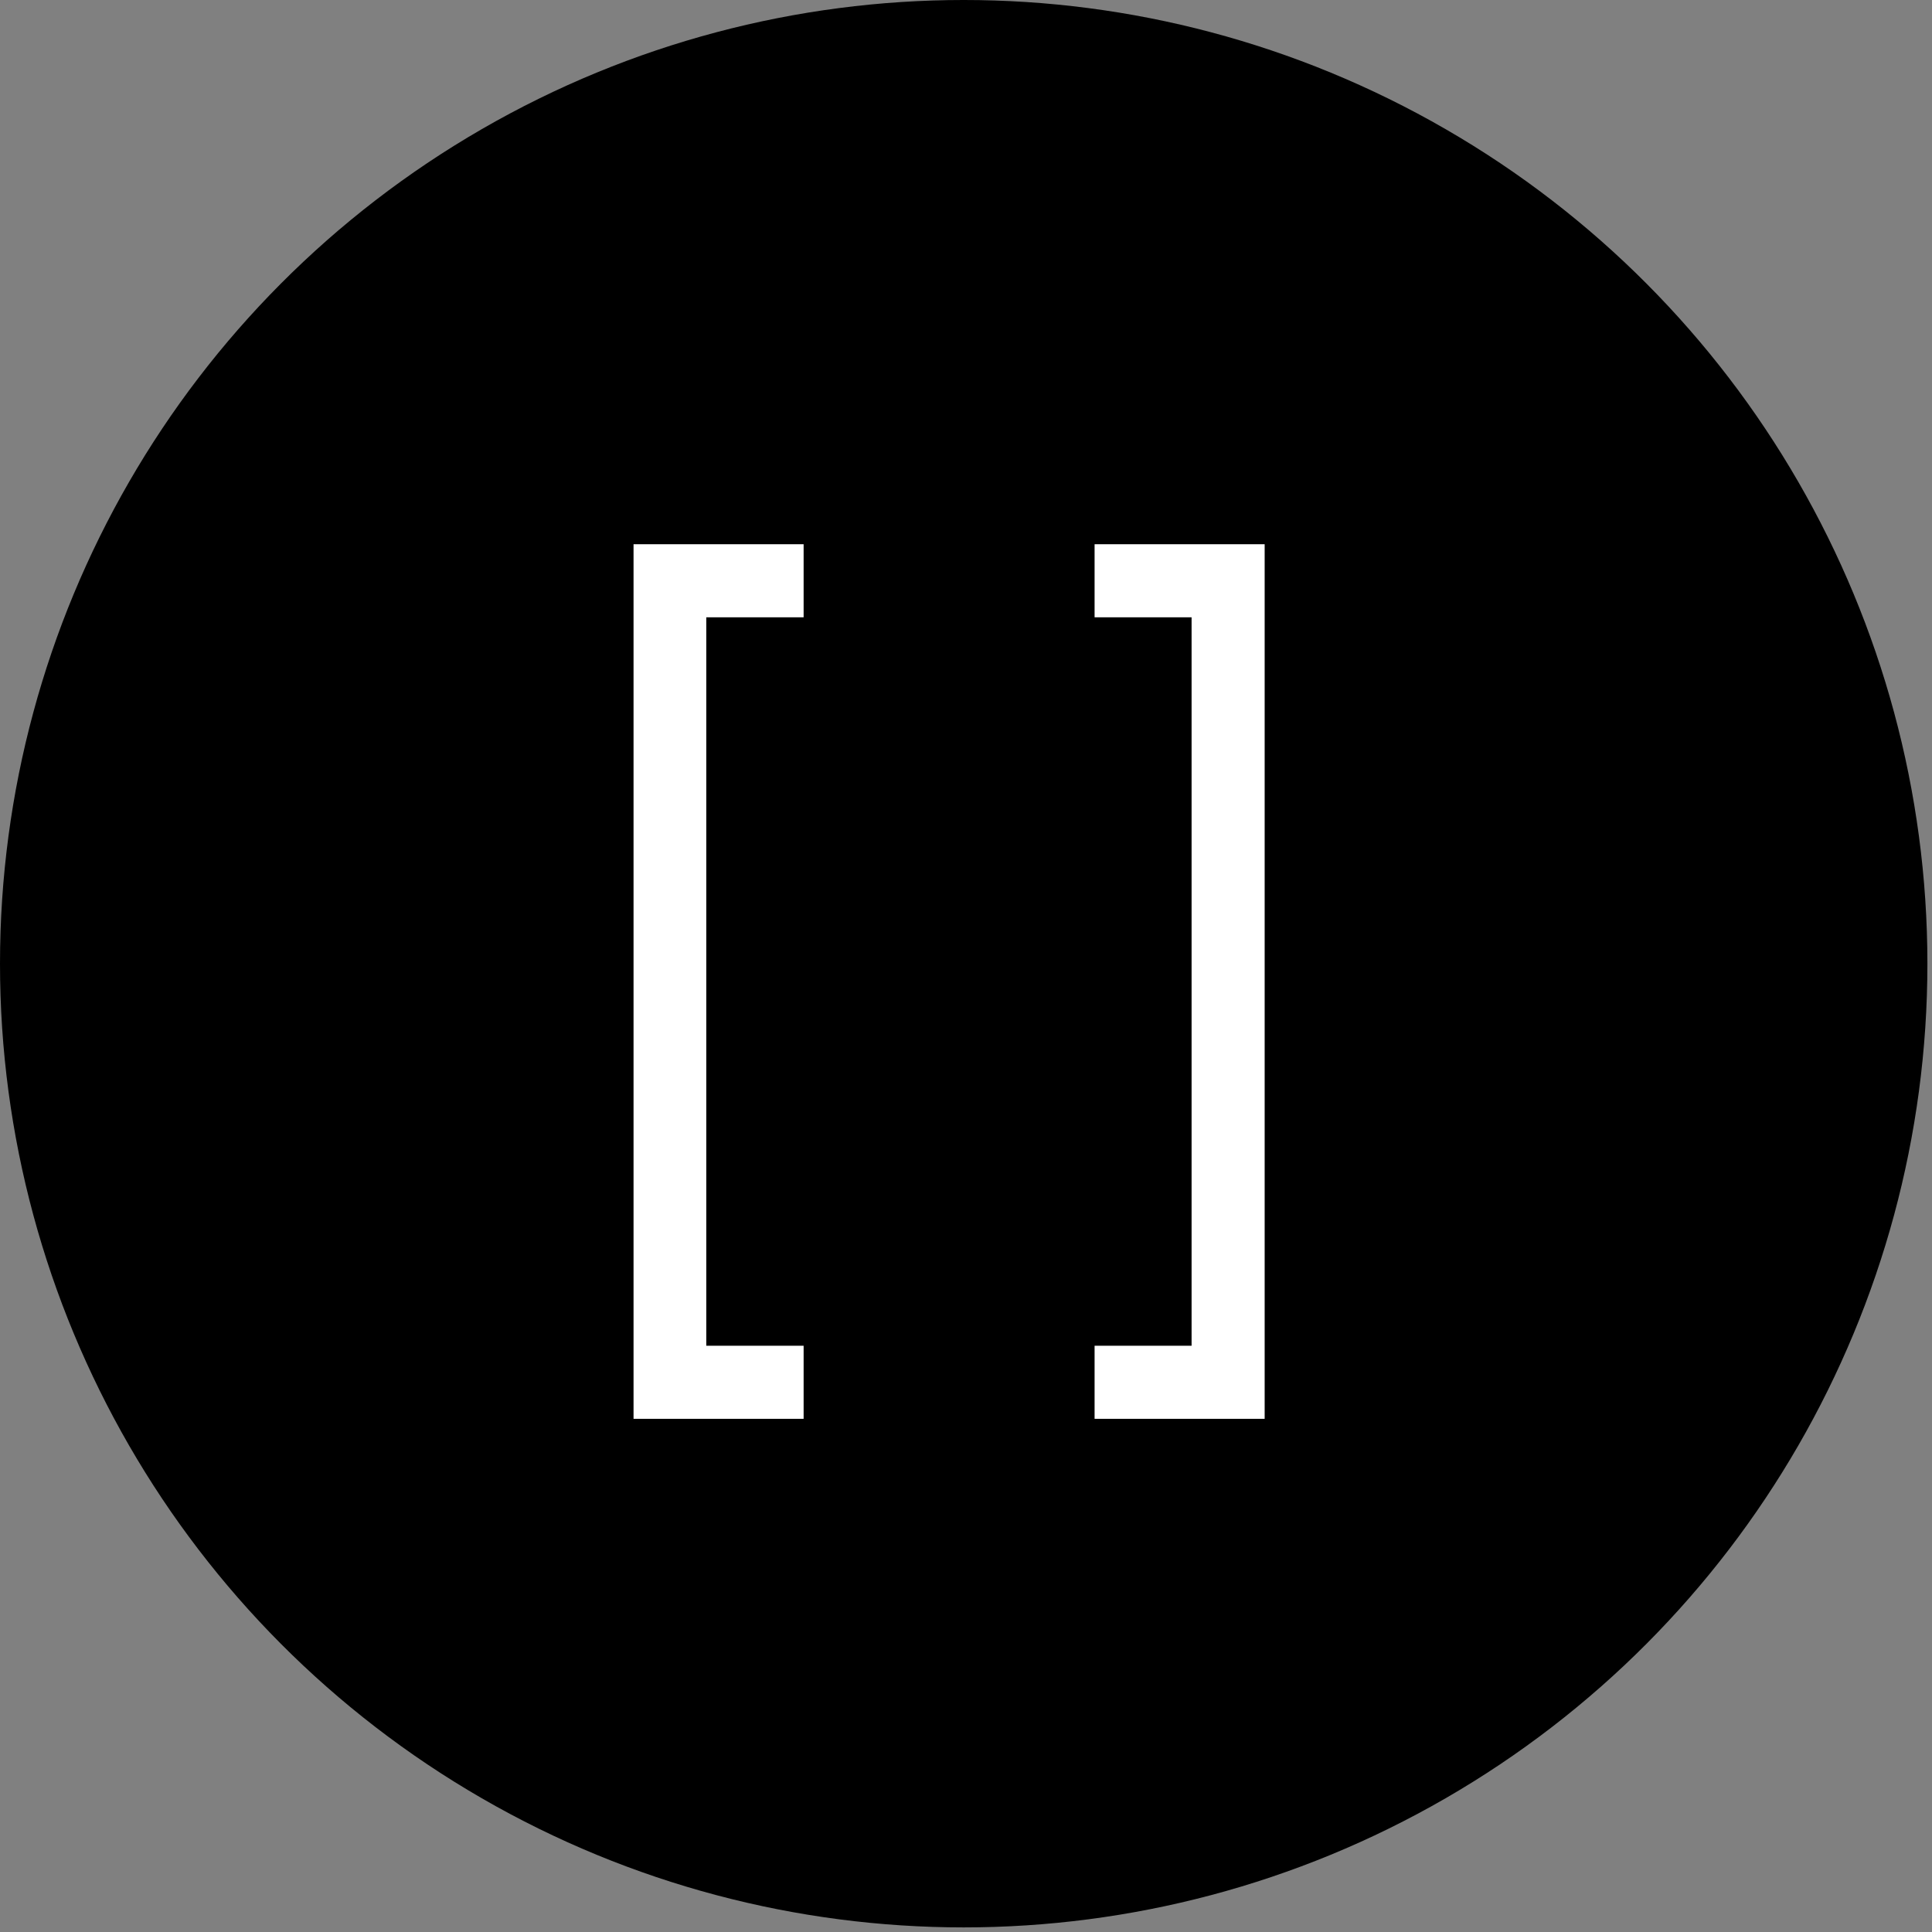
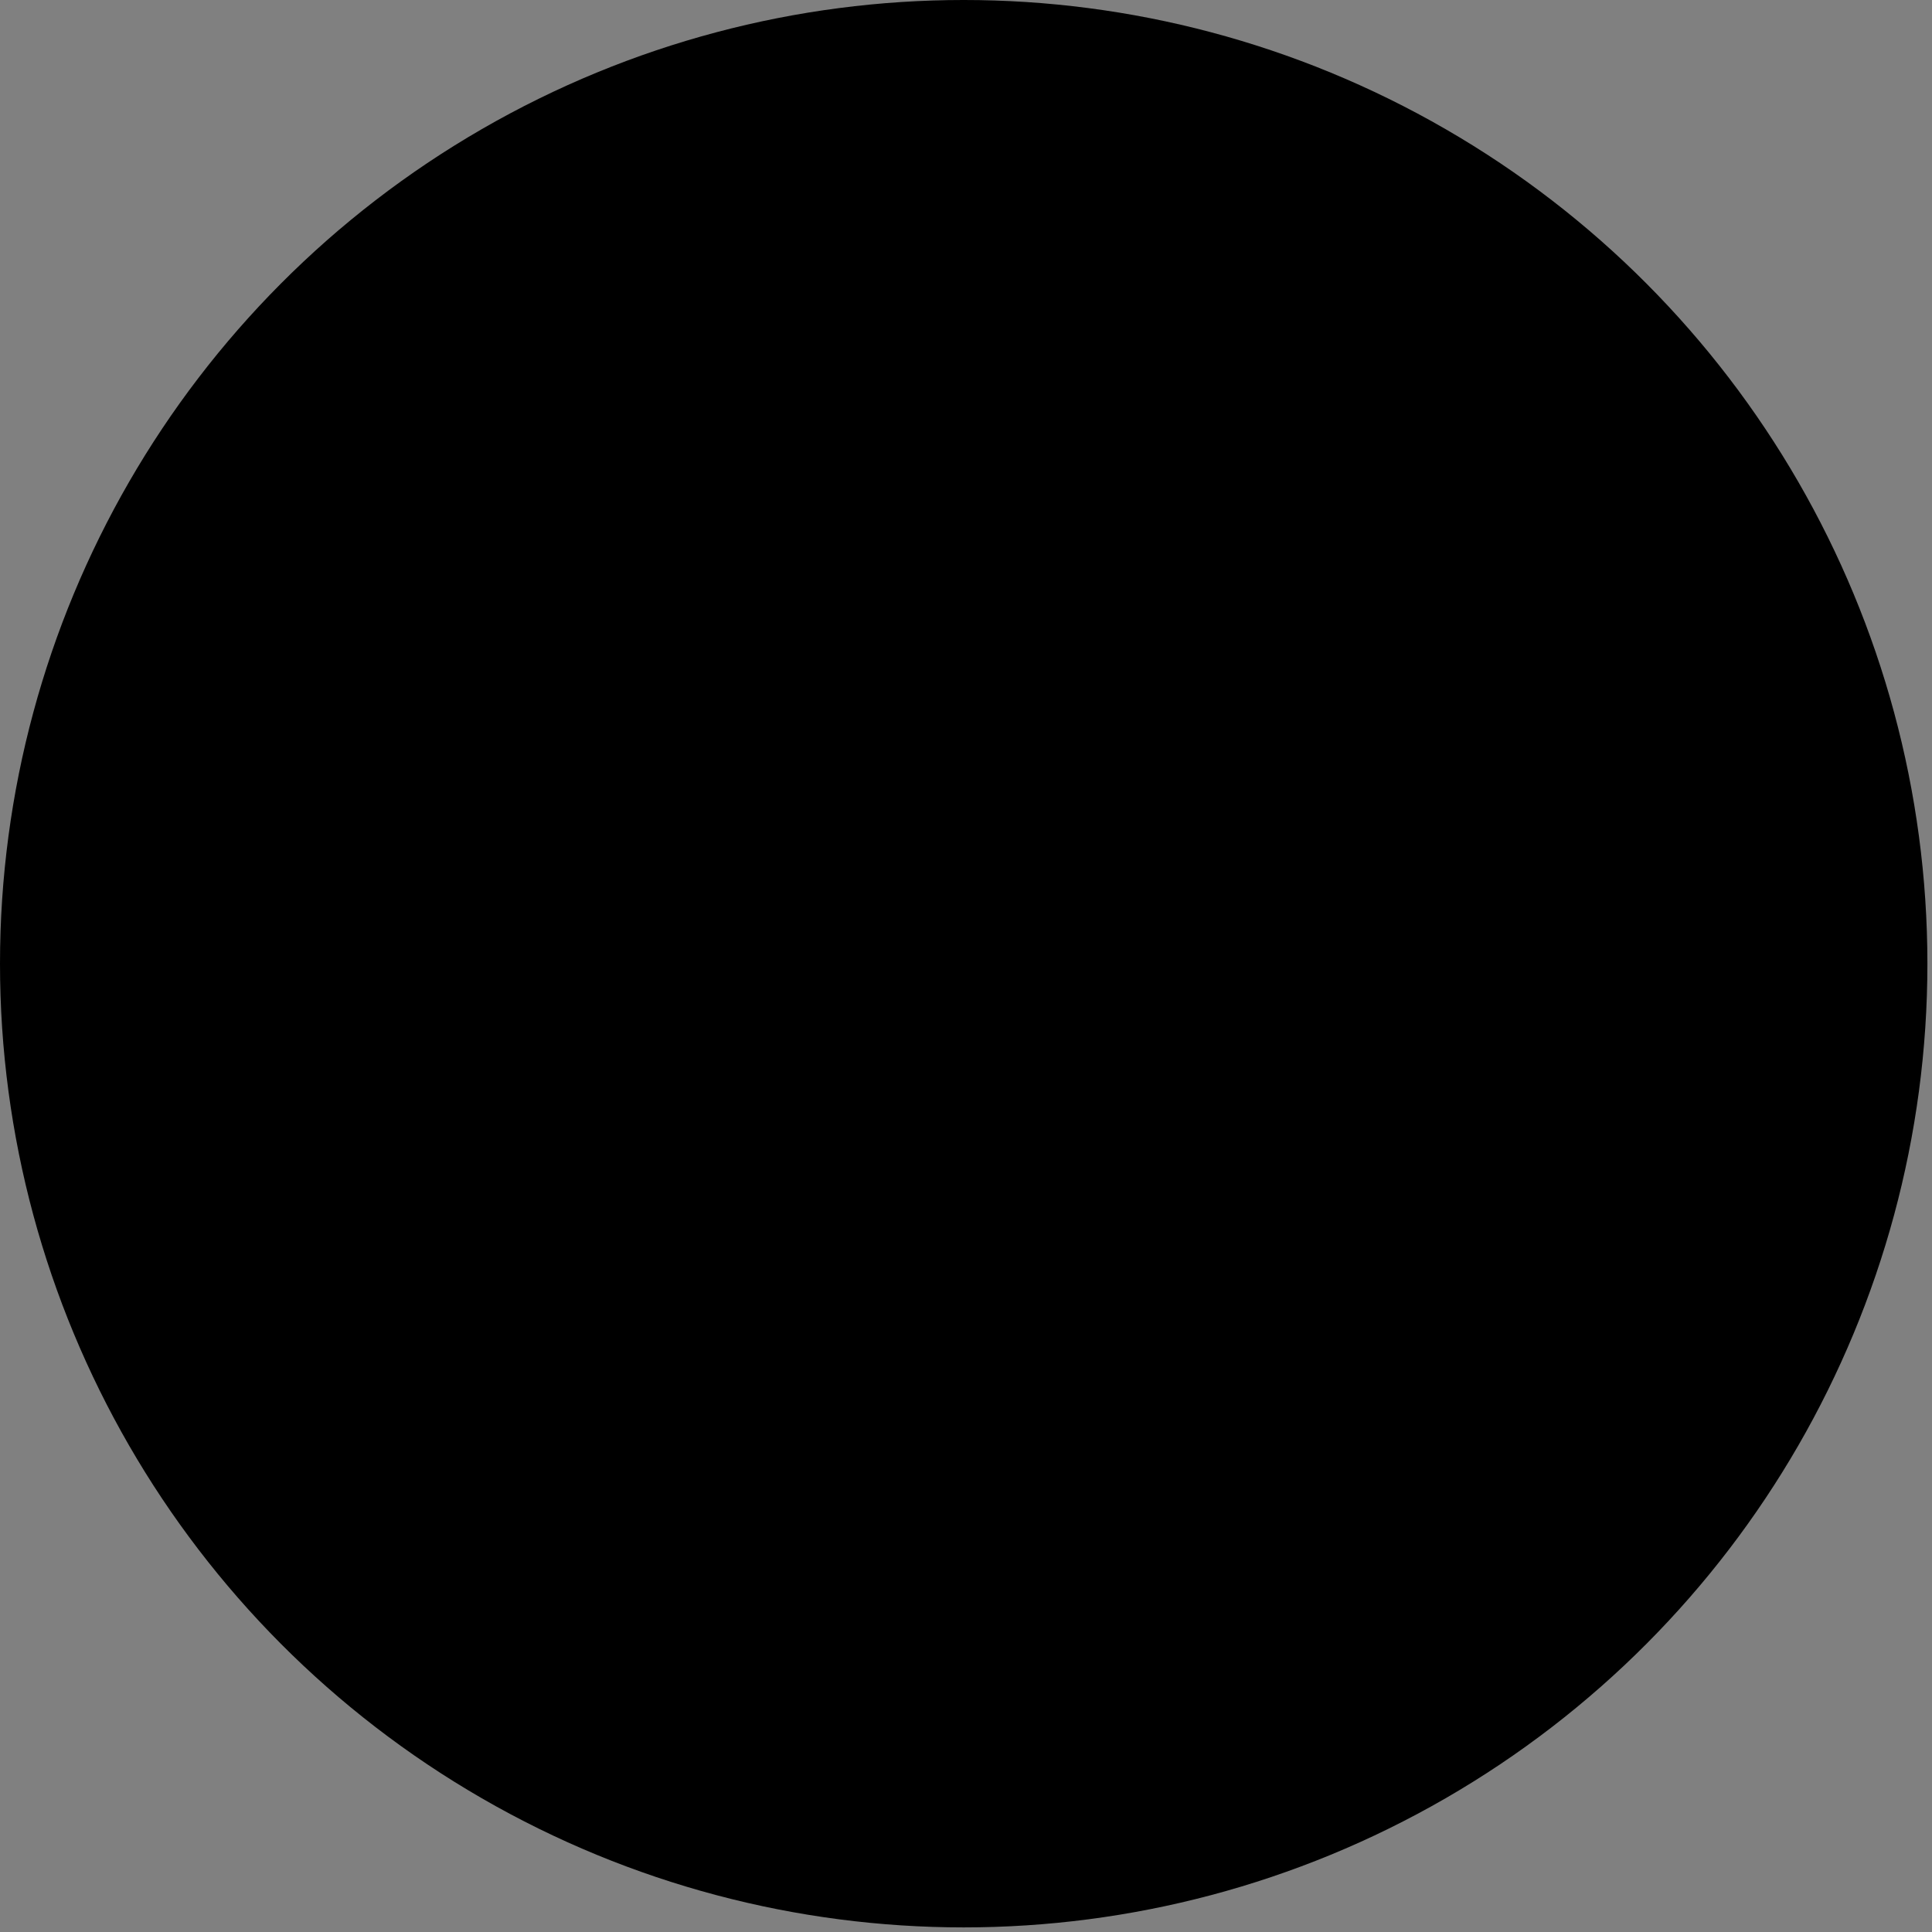
<svg xmlns="http://www.w3.org/2000/svg" width="142" height="142" viewBox="0 0 142 142" fill="none">
  <rect x="0" y="0" width="142" height="142" fill="#808080" stroke="none" />
  <circle cx="70.831" cy="70.831" r="70.831" fill="black" />
-   <path d="M59.065 104.282H46.565V40H59.065V45.371H51.911V98.911H59.065V104.282ZM92.951 104.282H80.451V98.911H87.58V45.371H80.451V40H92.951V104.282Z" fill="white" />
</svg>